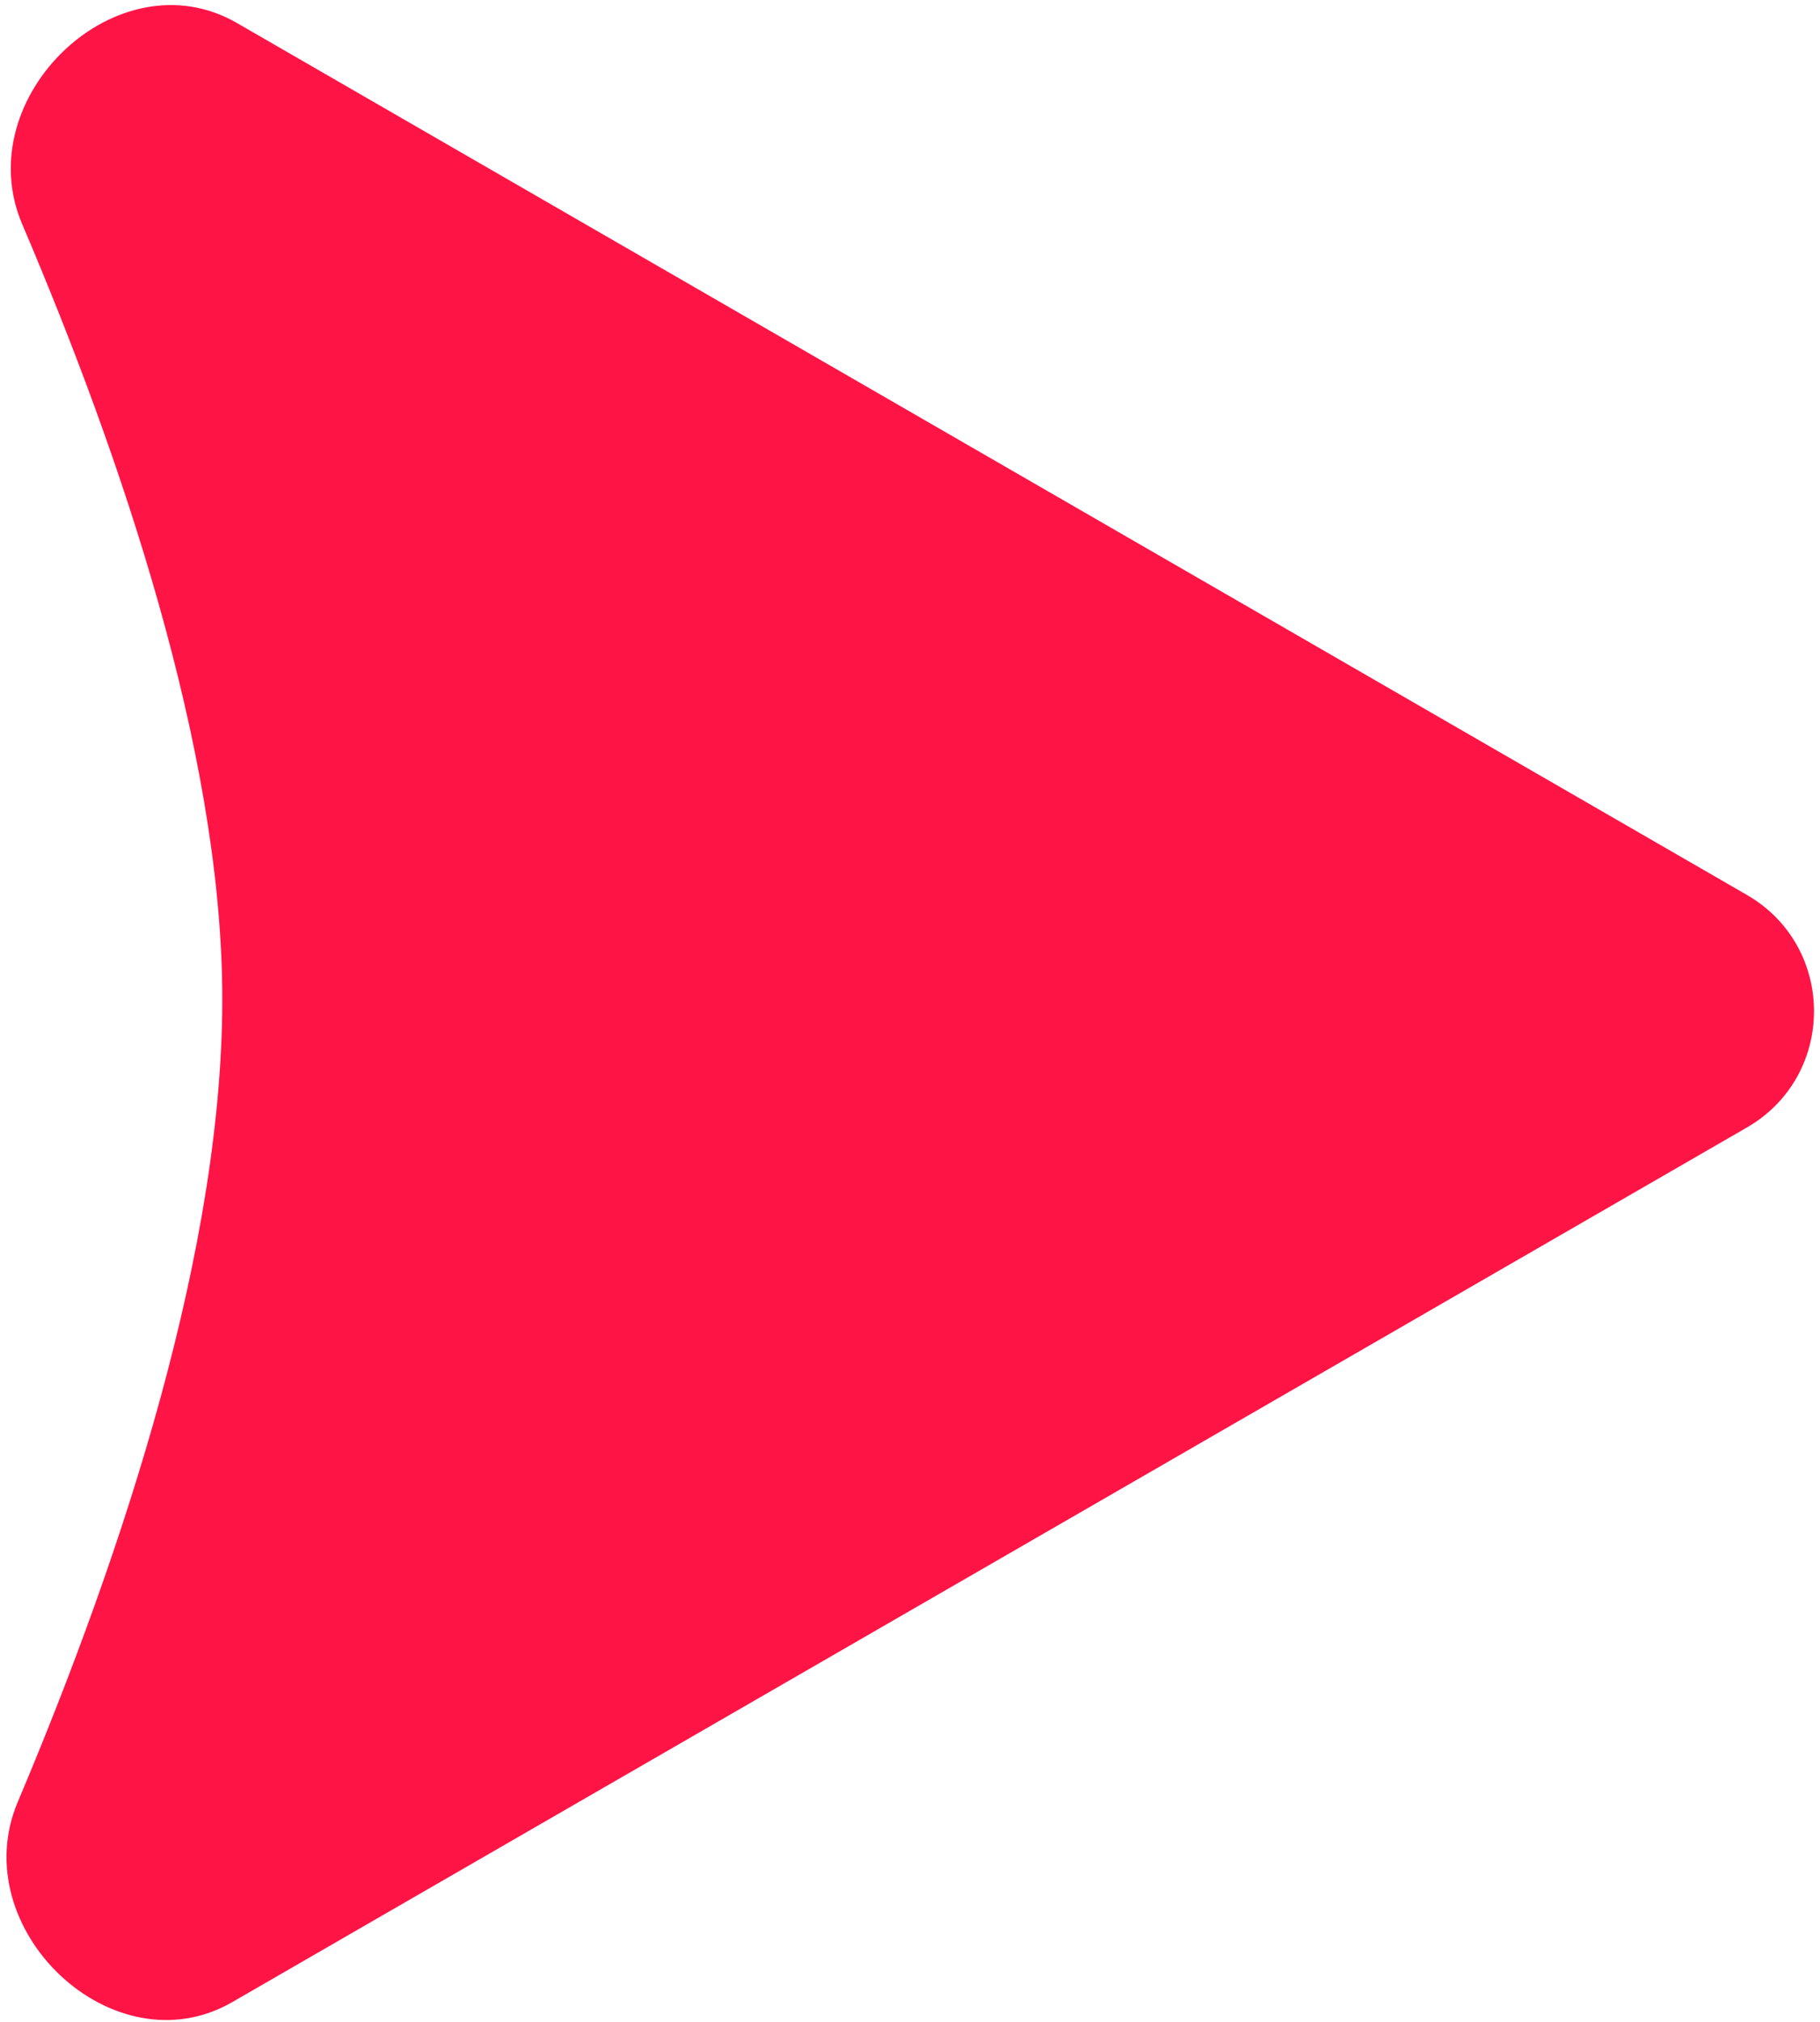
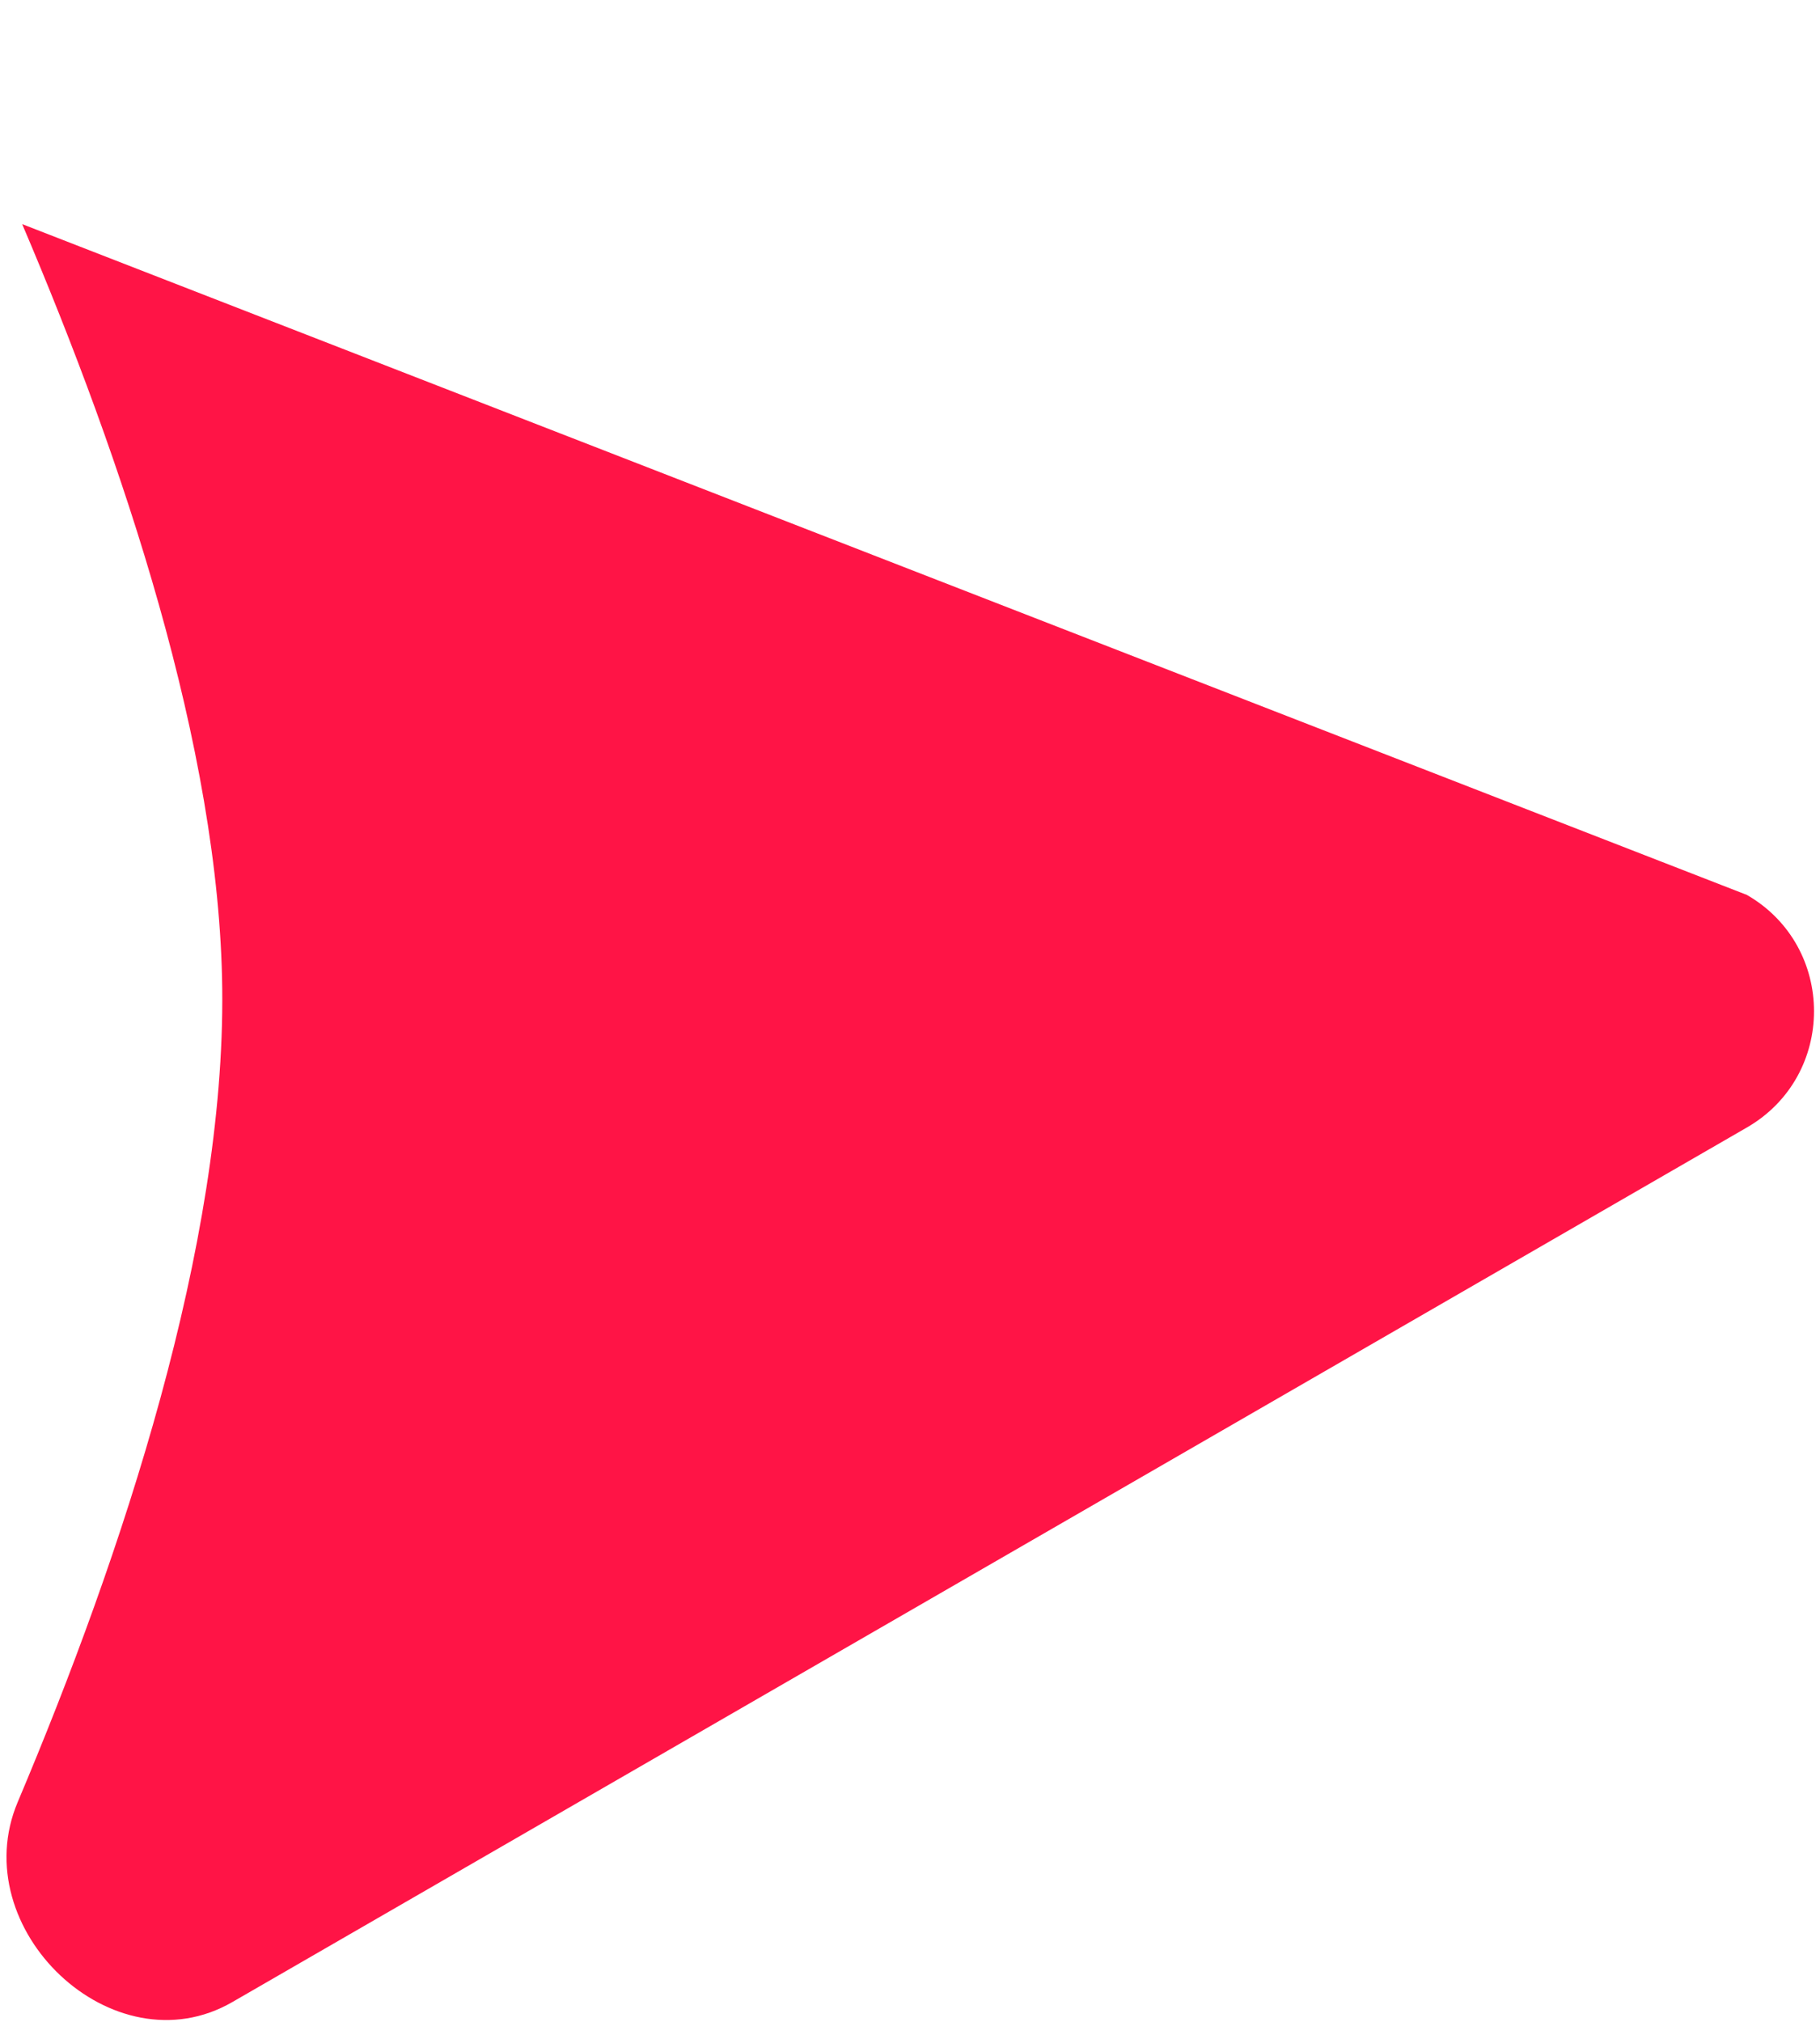
<svg xmlns="http://www.w3.org/2000/svg" width="244" height="271" viewBox="0 0 244 271" fill="none">
-   <path d="M2.974 30.044C-4.279 13.038 15.757 -6.159 31.768 3.085L234.196 119.957C246.196 126.885 246.196 144.205 234.196 151.134L31.147 268.364C15.179 277.583 -4.801 258.538 2.375 241.554C16.456 208.225 30.172 166.804 29.794 132.552C29.439 100.322 16.464 61.677 2.974 30.044Z" fill="#FF1446" />
+   <path d="M2.974 30.044L234.196 119.957C246.196 126.885 246.196 144.205 234.196 151.134L31.147 268.364C15.179 277.583 -4.801 258.538 2.375 241.554C16.456 208.225 30.172 166.804 29.794 132.552C29.439 100.322 16.464 61.677 2.974 30.044Z" fill="#FF1446" />
</svg>